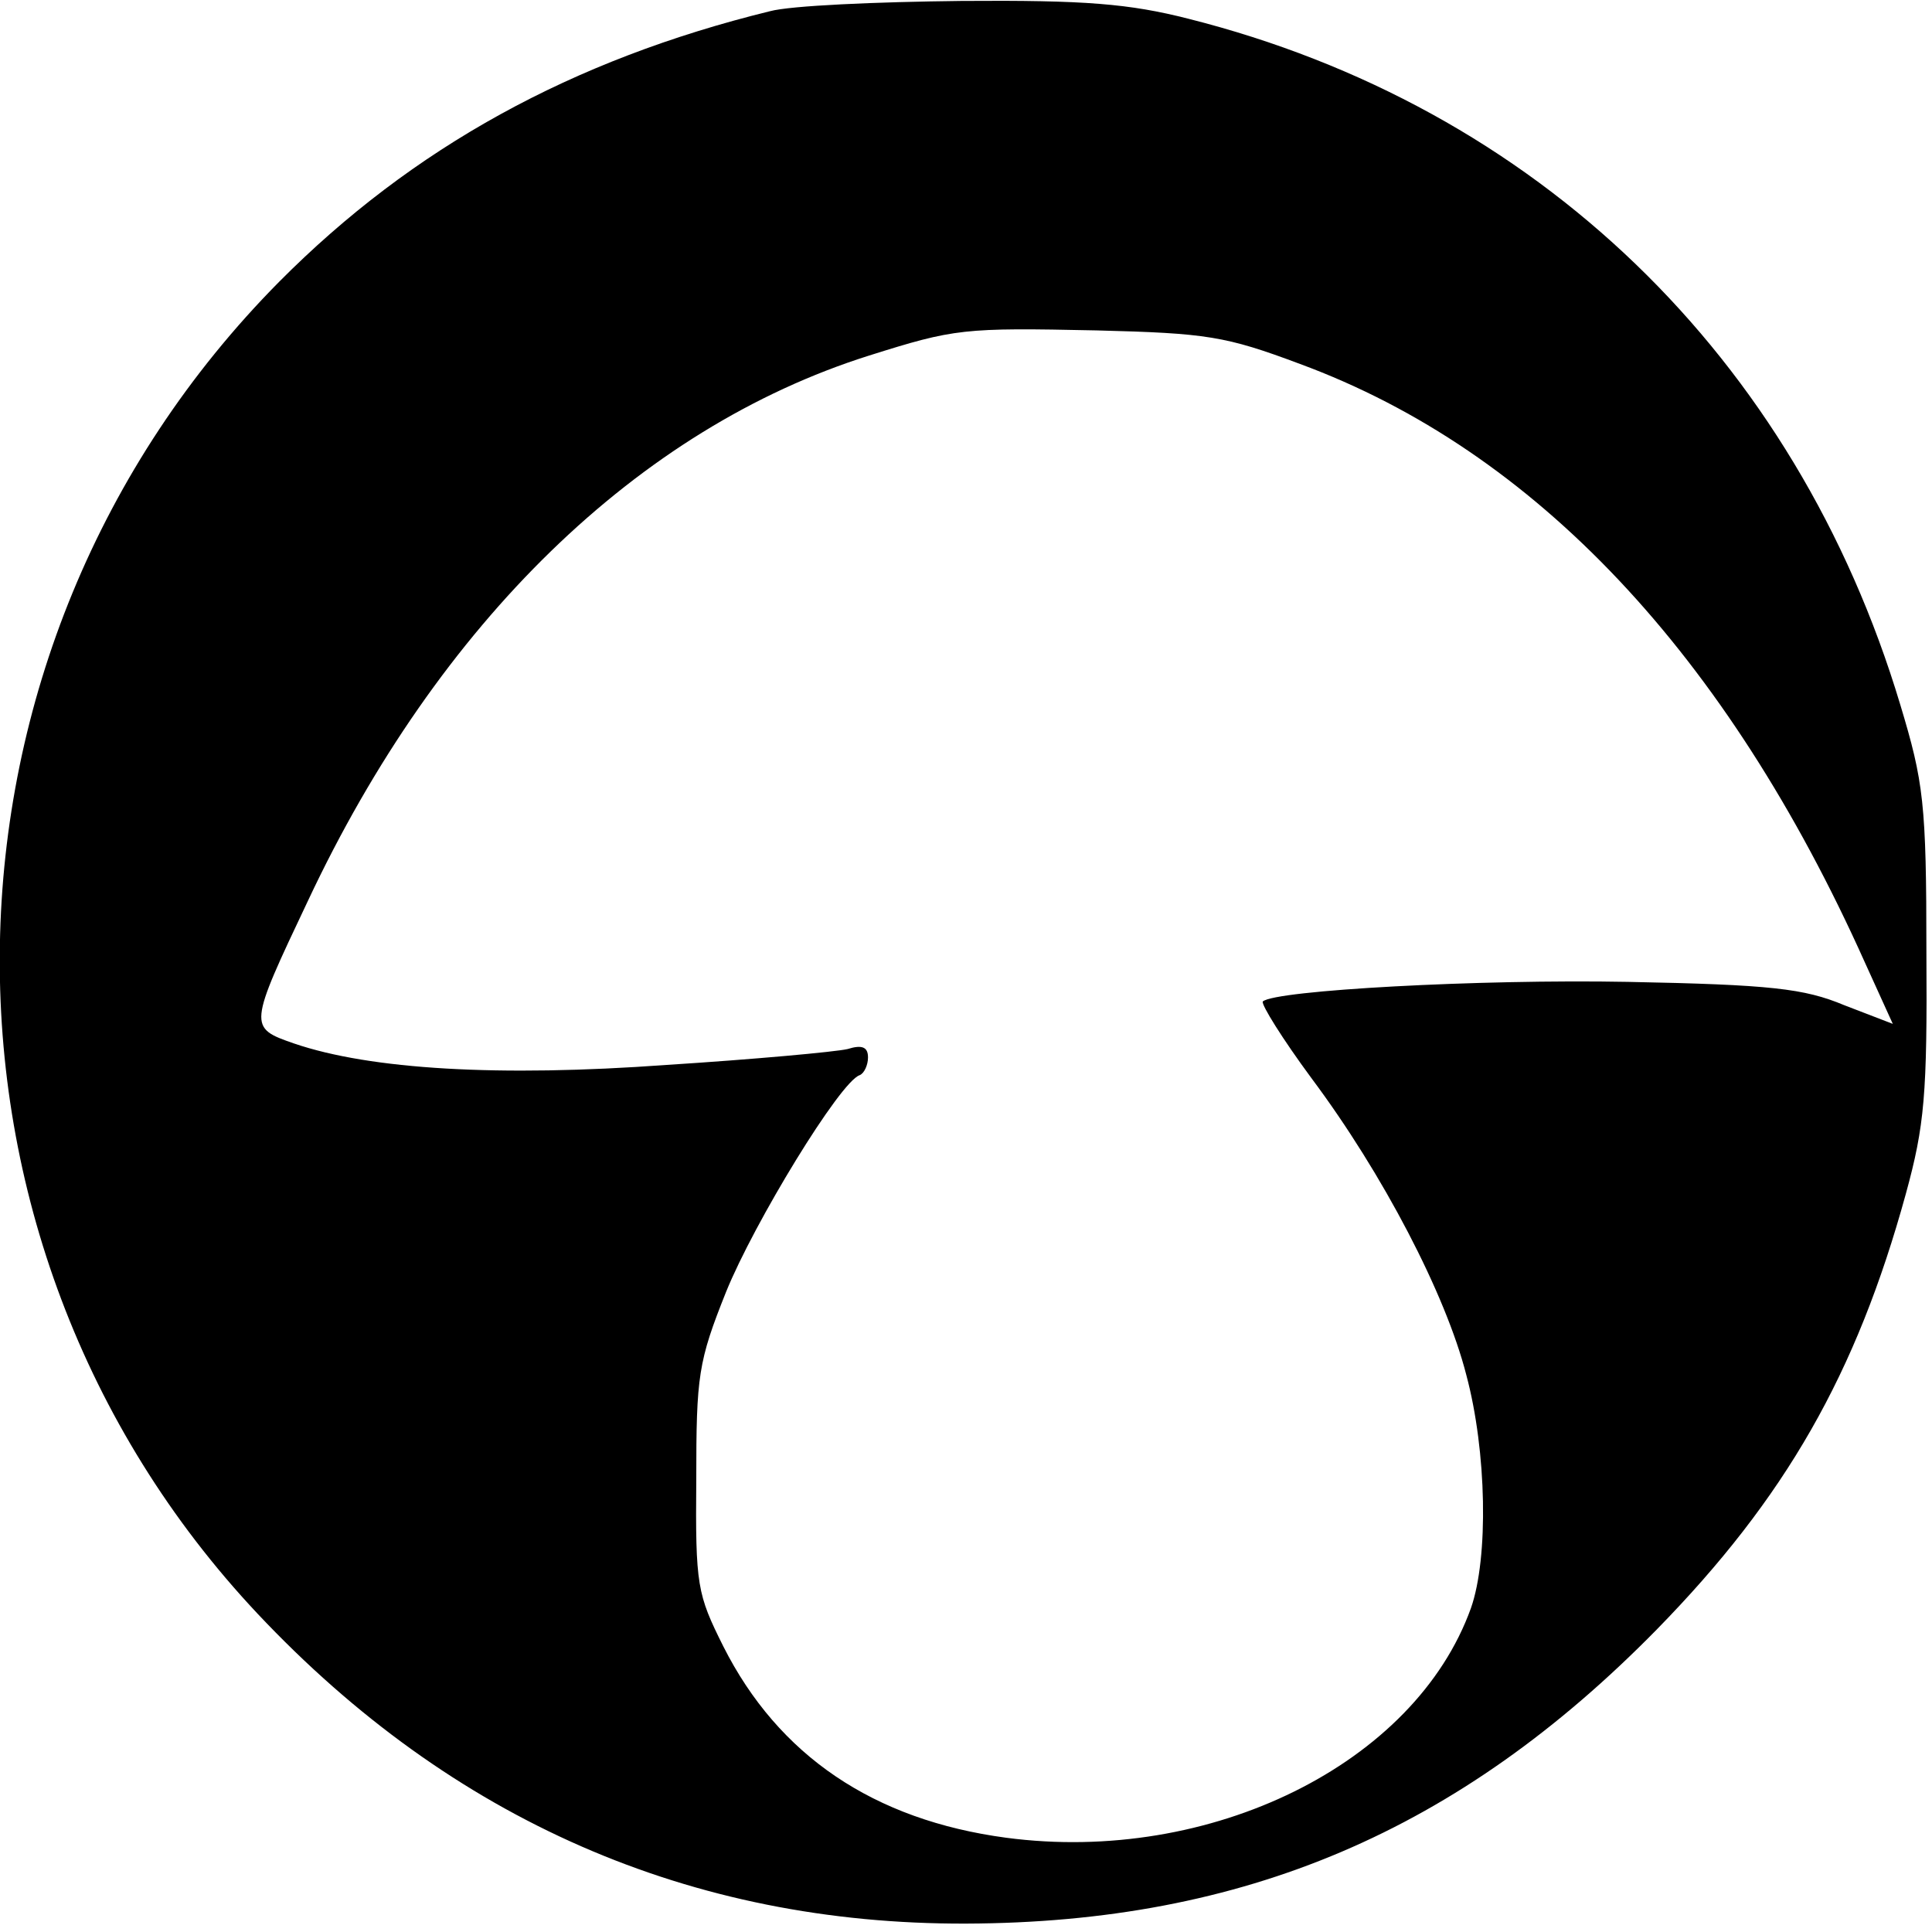
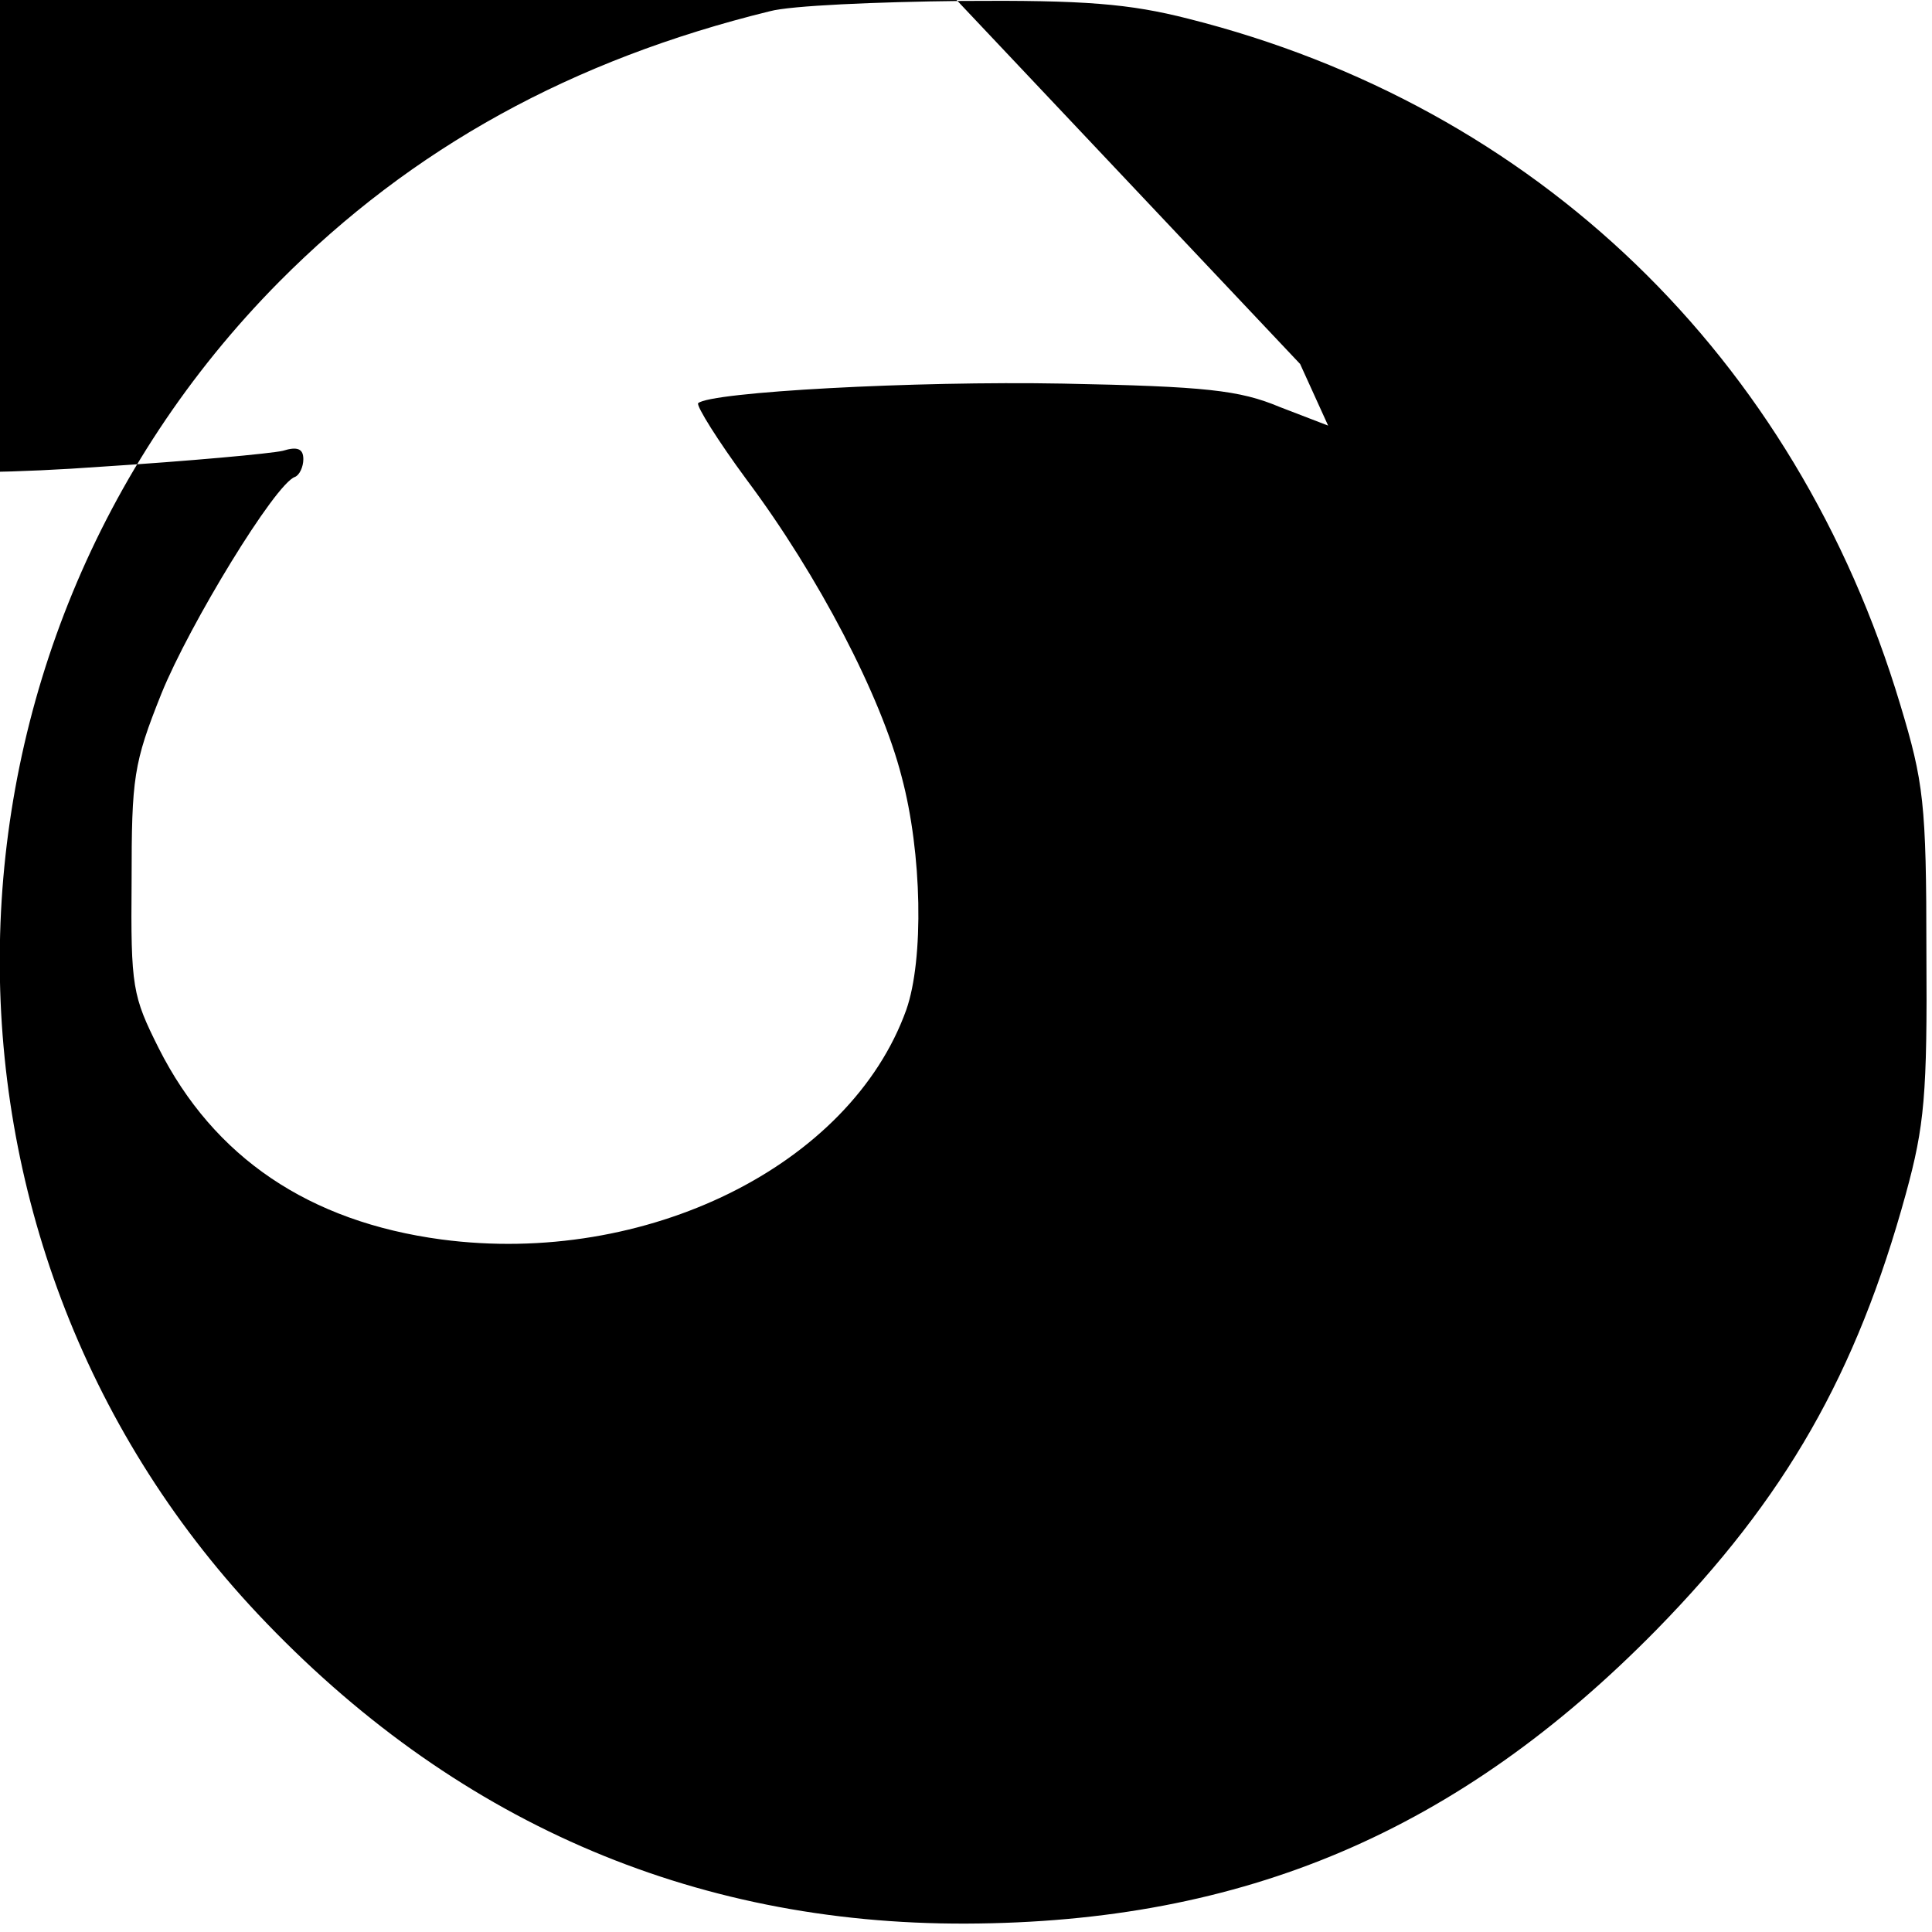
<svg xmlns="http://www.w3.org/2000/svg" version="1.0" width="207pt" height="207pt" viewBox="0 0 207 207" preserveAspectRatio="xMidYMid meet">
  <g transform="translate(0,207) scale(0.1,-0.1)" fill="#000000" stroke="none">
-     <path d="M825 2058 c-212 -52 -383 -146 -526 -290 -390 -394 -400 -1026 -23 -1427 208 -221 464 -333 759 -332 298 1 528 99 740 315 138 141 214 274 267 467 20 73 23 106 22 259 0 160 -3 182 -28 265 -112 373 -390 641 -763 735 -63 16 -110 20 -243 19 -91 -1 -183 -5 -205 -11z m568 -378 c252 -93 457 -311 605 -641 l30 -66 -52 20 c-43 18 -79 22 -232 25 -159 3 -378 -9 -391 -21 -2 -3 21 -40 52 -82 77 -103 144 -232 166 -318 22 -82 24 -196 5 -250 -60 -167 -279 -275 -498 -246 -142 19 -244 88 -303 205 -28 56 -30 65 -29 179 0 111 2 126 32 201 30 74 122 225 143 232 5 2 9 11 9 19 0 11 -6 14 -22 9 -13 -3 -100 -11 -194 -17 -179 -13 -317 -5 -399 23 -49 17 -49 18 15 153 140 298 354 506 601 584 92 29 101 30 244 27 118 -3 138 -6 218 -36z" />
+     <path d="M825 2058 c-212 -52 -383 -146 -526 -290 -390 -394 -400 -1026 -23 -1427 208 -221 464 -333 759 -332 298 1 528 99 740 315 138 141 214 274 267 467 20 73 23 106 22 259 0 160 -3 182 -28 265 -112 373 -390 641 -763 735 -63 16 -110 20 -243 19 -91 -1 -183 -5 -205 -11z m568 -378 l30 -66 -52 20 c-43 18 -79 22 -232 25 -159 3 -378 -9 -391 -21 -2 -3 21 -40 52 -82 77 -103 144 -232 166 -318 22 -82 24 -196 5 -250 -60 -167 -279 -275 -498 -246 -142 19 -244 88 -303 205 -28 56 -30 65 -29 179 0 111 2 126 32 201 30 74 122 225 143 232 5 2 9 11 9 19 0 11 -6 14 -22 9 -13 -3 -100 -11 -194 -17 -179 -13 -317 -5 -399 23 -49 17 -49 18 15 153 140 298 354 506 601 584 92 29 101 30 244 27 118 -3 138 -6 218 -36z" />
  </g>
</svg>